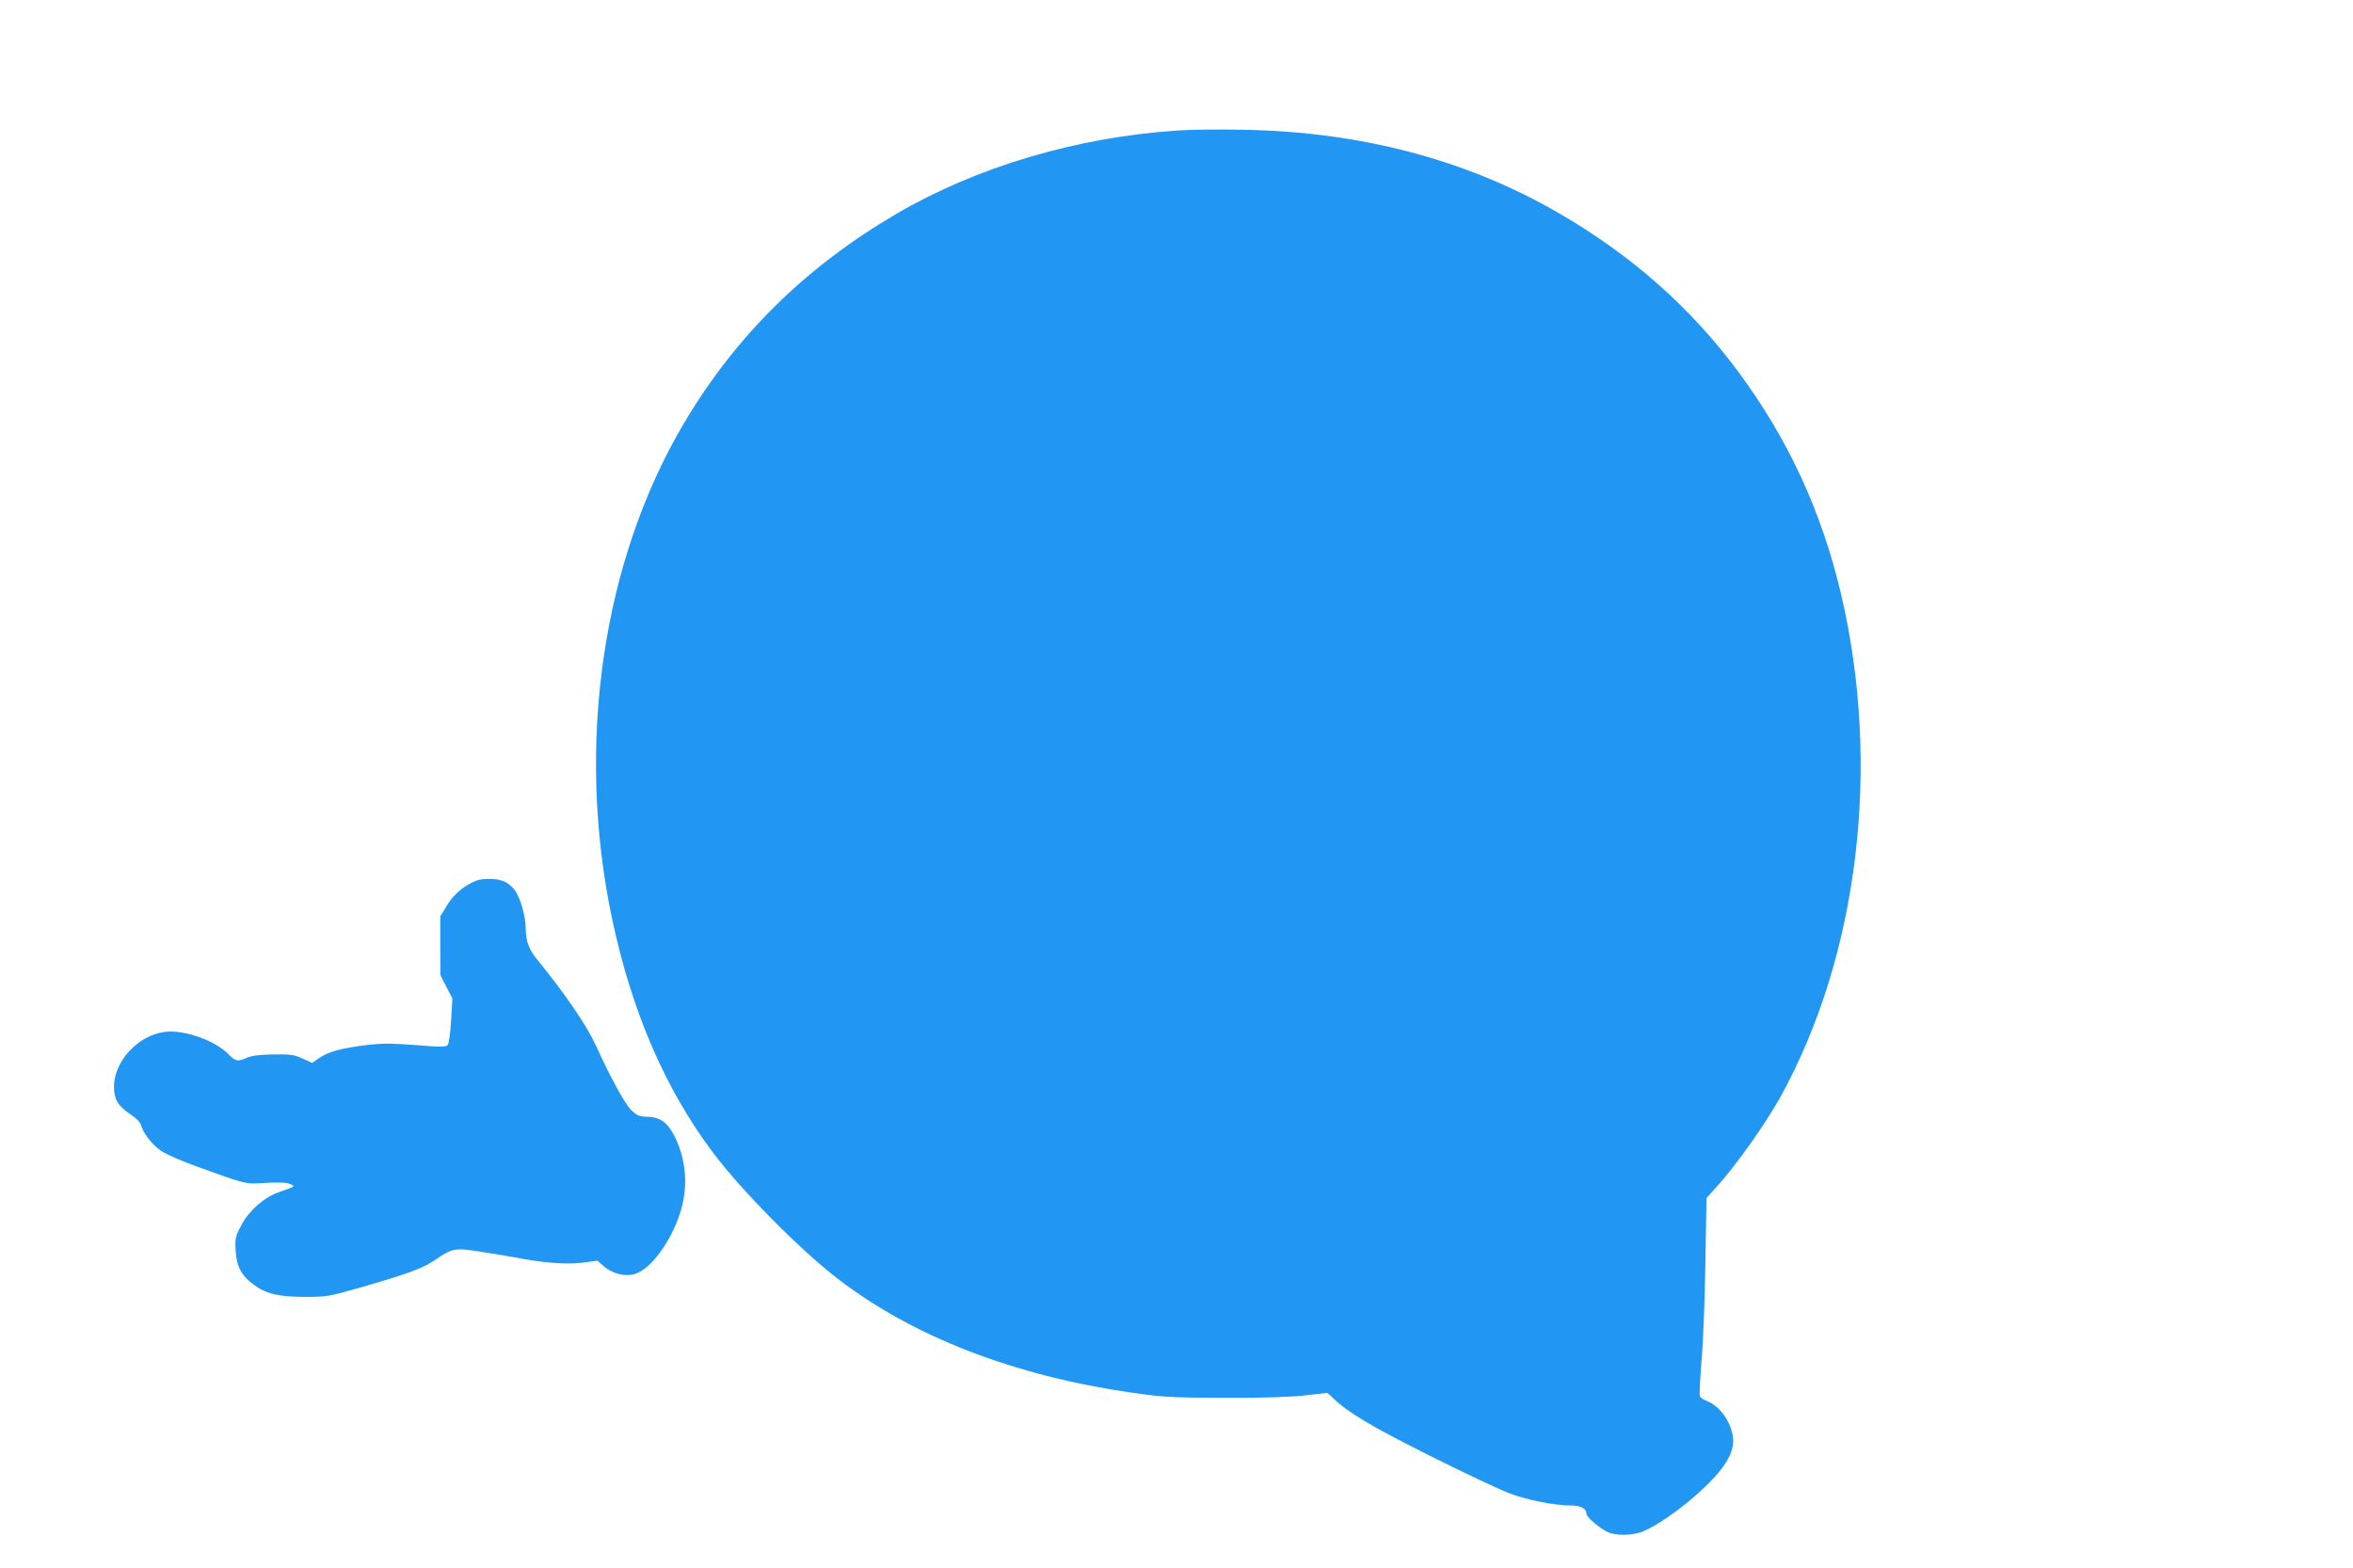
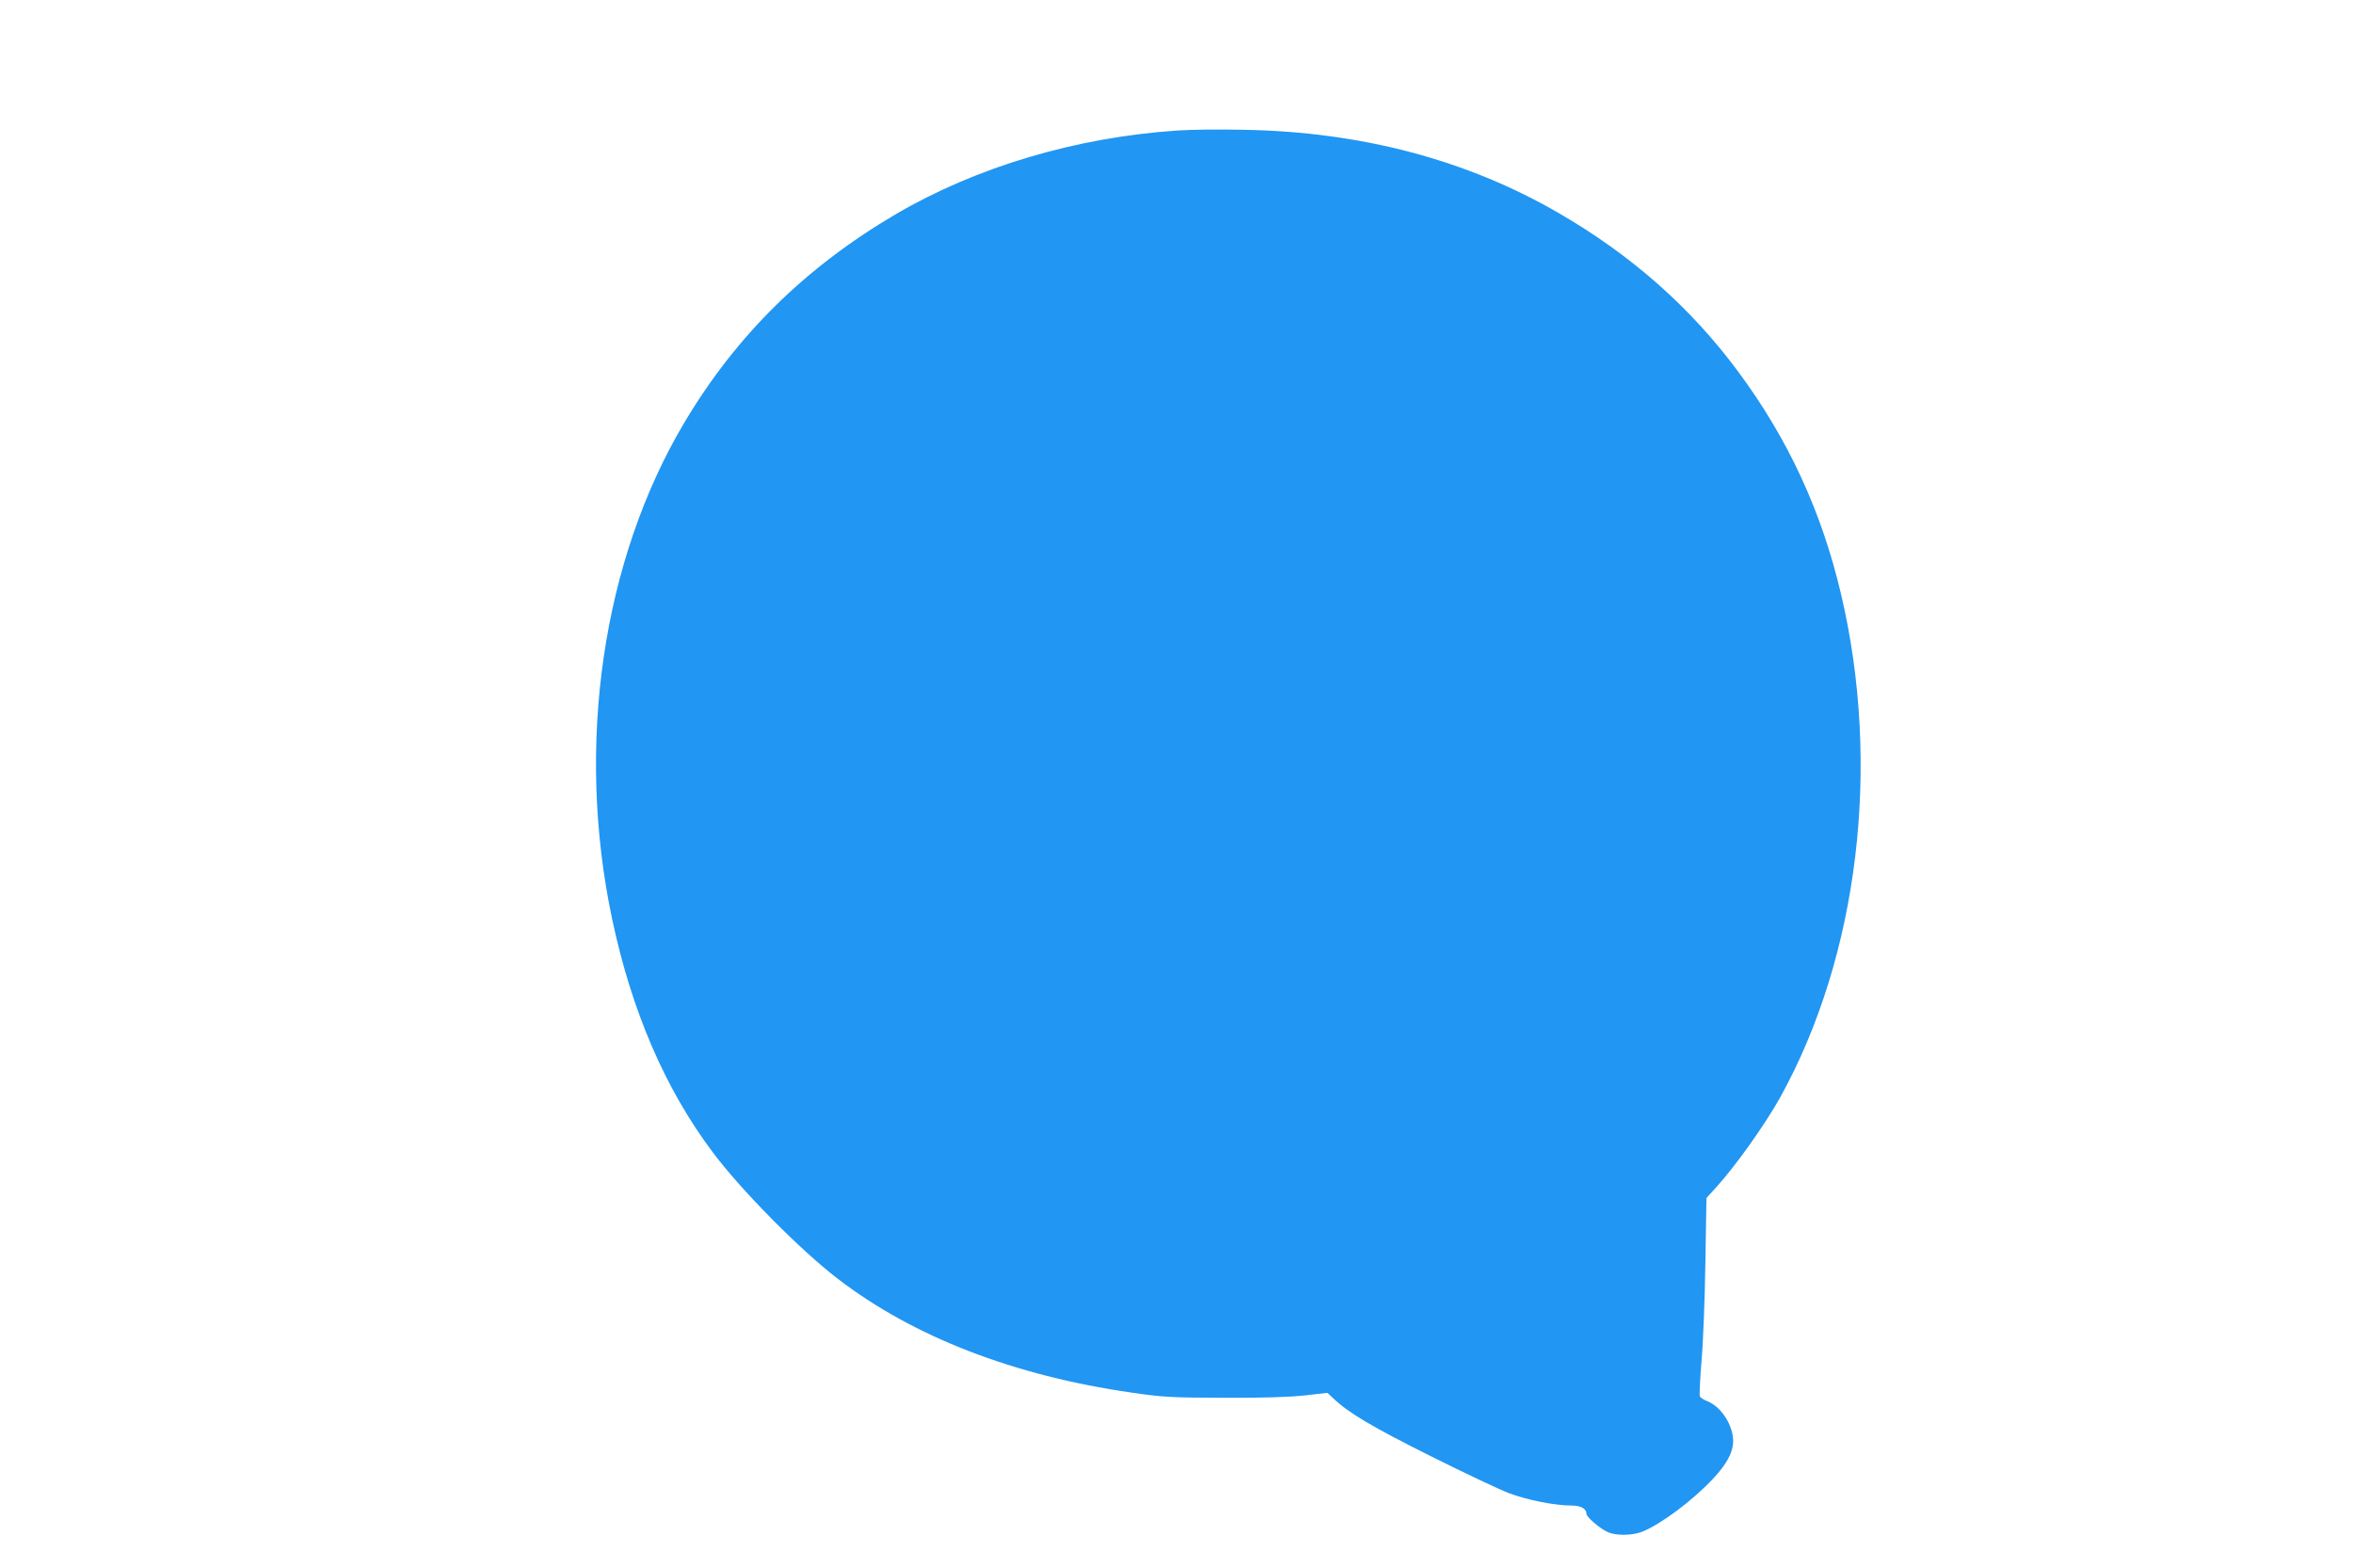
<svg xmlns="http://www.w3.org/2000/svg" version="1.0" width="1280pt" height="853pt" viewBox="0 0 1280 853" preserveAspectRatio="xMidYMid meet">
  <g transform="translate(0,853) scale(0.1,-0.1)" fill="#2196f3" stroke="none">
    <path d="M6405 7820 c-552 -37 -1092 -198 -1530 -454 -494 -290 -869 -659 -1153 -1136 -446 -751 -592 -1755 -392 -2700 106 -500 288 -923 547 -1268 154 -206 475 -531 681 -689 410 -315 958 -527 1599 -619 171 -25 216 -27 503 -28 211 -1 356 4 438 13 l123 14 32 -30 c81 -78 211 -155 527 -313 184 -92 378 -184 432 -204 100 -37 246 -66 335 -66 52 0 83 -17 83 -45 0 -17 71 -79 115 -99 43 -21 134 -20 187 1 100 39 276 170 387 289 82 87 116 158 108 225 -10 83 -70 168 -138 196 -21 8 -40 20 -42 27 -3 7 1 93 9 192 9 98 18 338 21 533 l6 354 51 56 c105 115 267 342 351 493 425 769 550 1803 330 2736 -106 451 -288 844 -560 1211 -258 348 -580 633 -976 862 -500 290 -1076 442 -1714 453 -132 3 -294 1 -360 -4z" />
-     <path d="M2590 3739 c-65 -26 -121 -73 -157 -132 l-38 -62 0 -160 1 -160 32 -63 33 -64 -7 -119 c-4 -65 -12 -125 -18 -133 -9 -12 -35 -13 -176 -1 -139 10 -183 10 -275 -1 -135 -18 -198 -35 -249 -70 l-38 -26 -51 23 c-44 21 -65 24 -156 23 -75 -1 -118 -6 -145 -17 -54 -24 -64 -22 -103 18 -74 76 -246 136 -350 121 -144 -20 -273 -160 -273 -299 0 -67 24 -106 90 -149 30 -20 53 -43 57 -58 11 -43 61 -108 110 -141 25 -18 114 -56 197 -86 272 -98 259 -95 371 -88 68 4 110 3 130 -5 34 -14 36 -12 -57 -45 -81 -28 -163 -100 -204 -178 -34 -64 -36 -74 -32 -141 4 -85 32 -137 100 -186 67 -49 135 -65 278 -65 119 0 132 3 290 48 271 78 348 107 414 151 97 67 109 69 255 46 69 -11 151 -24 181 -30 150 -30 285 -40 368 -29 l82 11 33 -29 c48 -42 116 -59 169 -44 87 26 195 171 247 331 46 139 35 289 -29 418 -39 76 -77 104 -147 107 -46 1 -58 6 -89 36 -34 33 -111 173 -189 344 -52 115 -167 284 -322 474 -46 56 -63 102 -63 170 0 60 -27 159 -55 202 -13 20 -39 43 -58 52 -38 19 -118 21 -157 6z" />
  </g>
</svg>